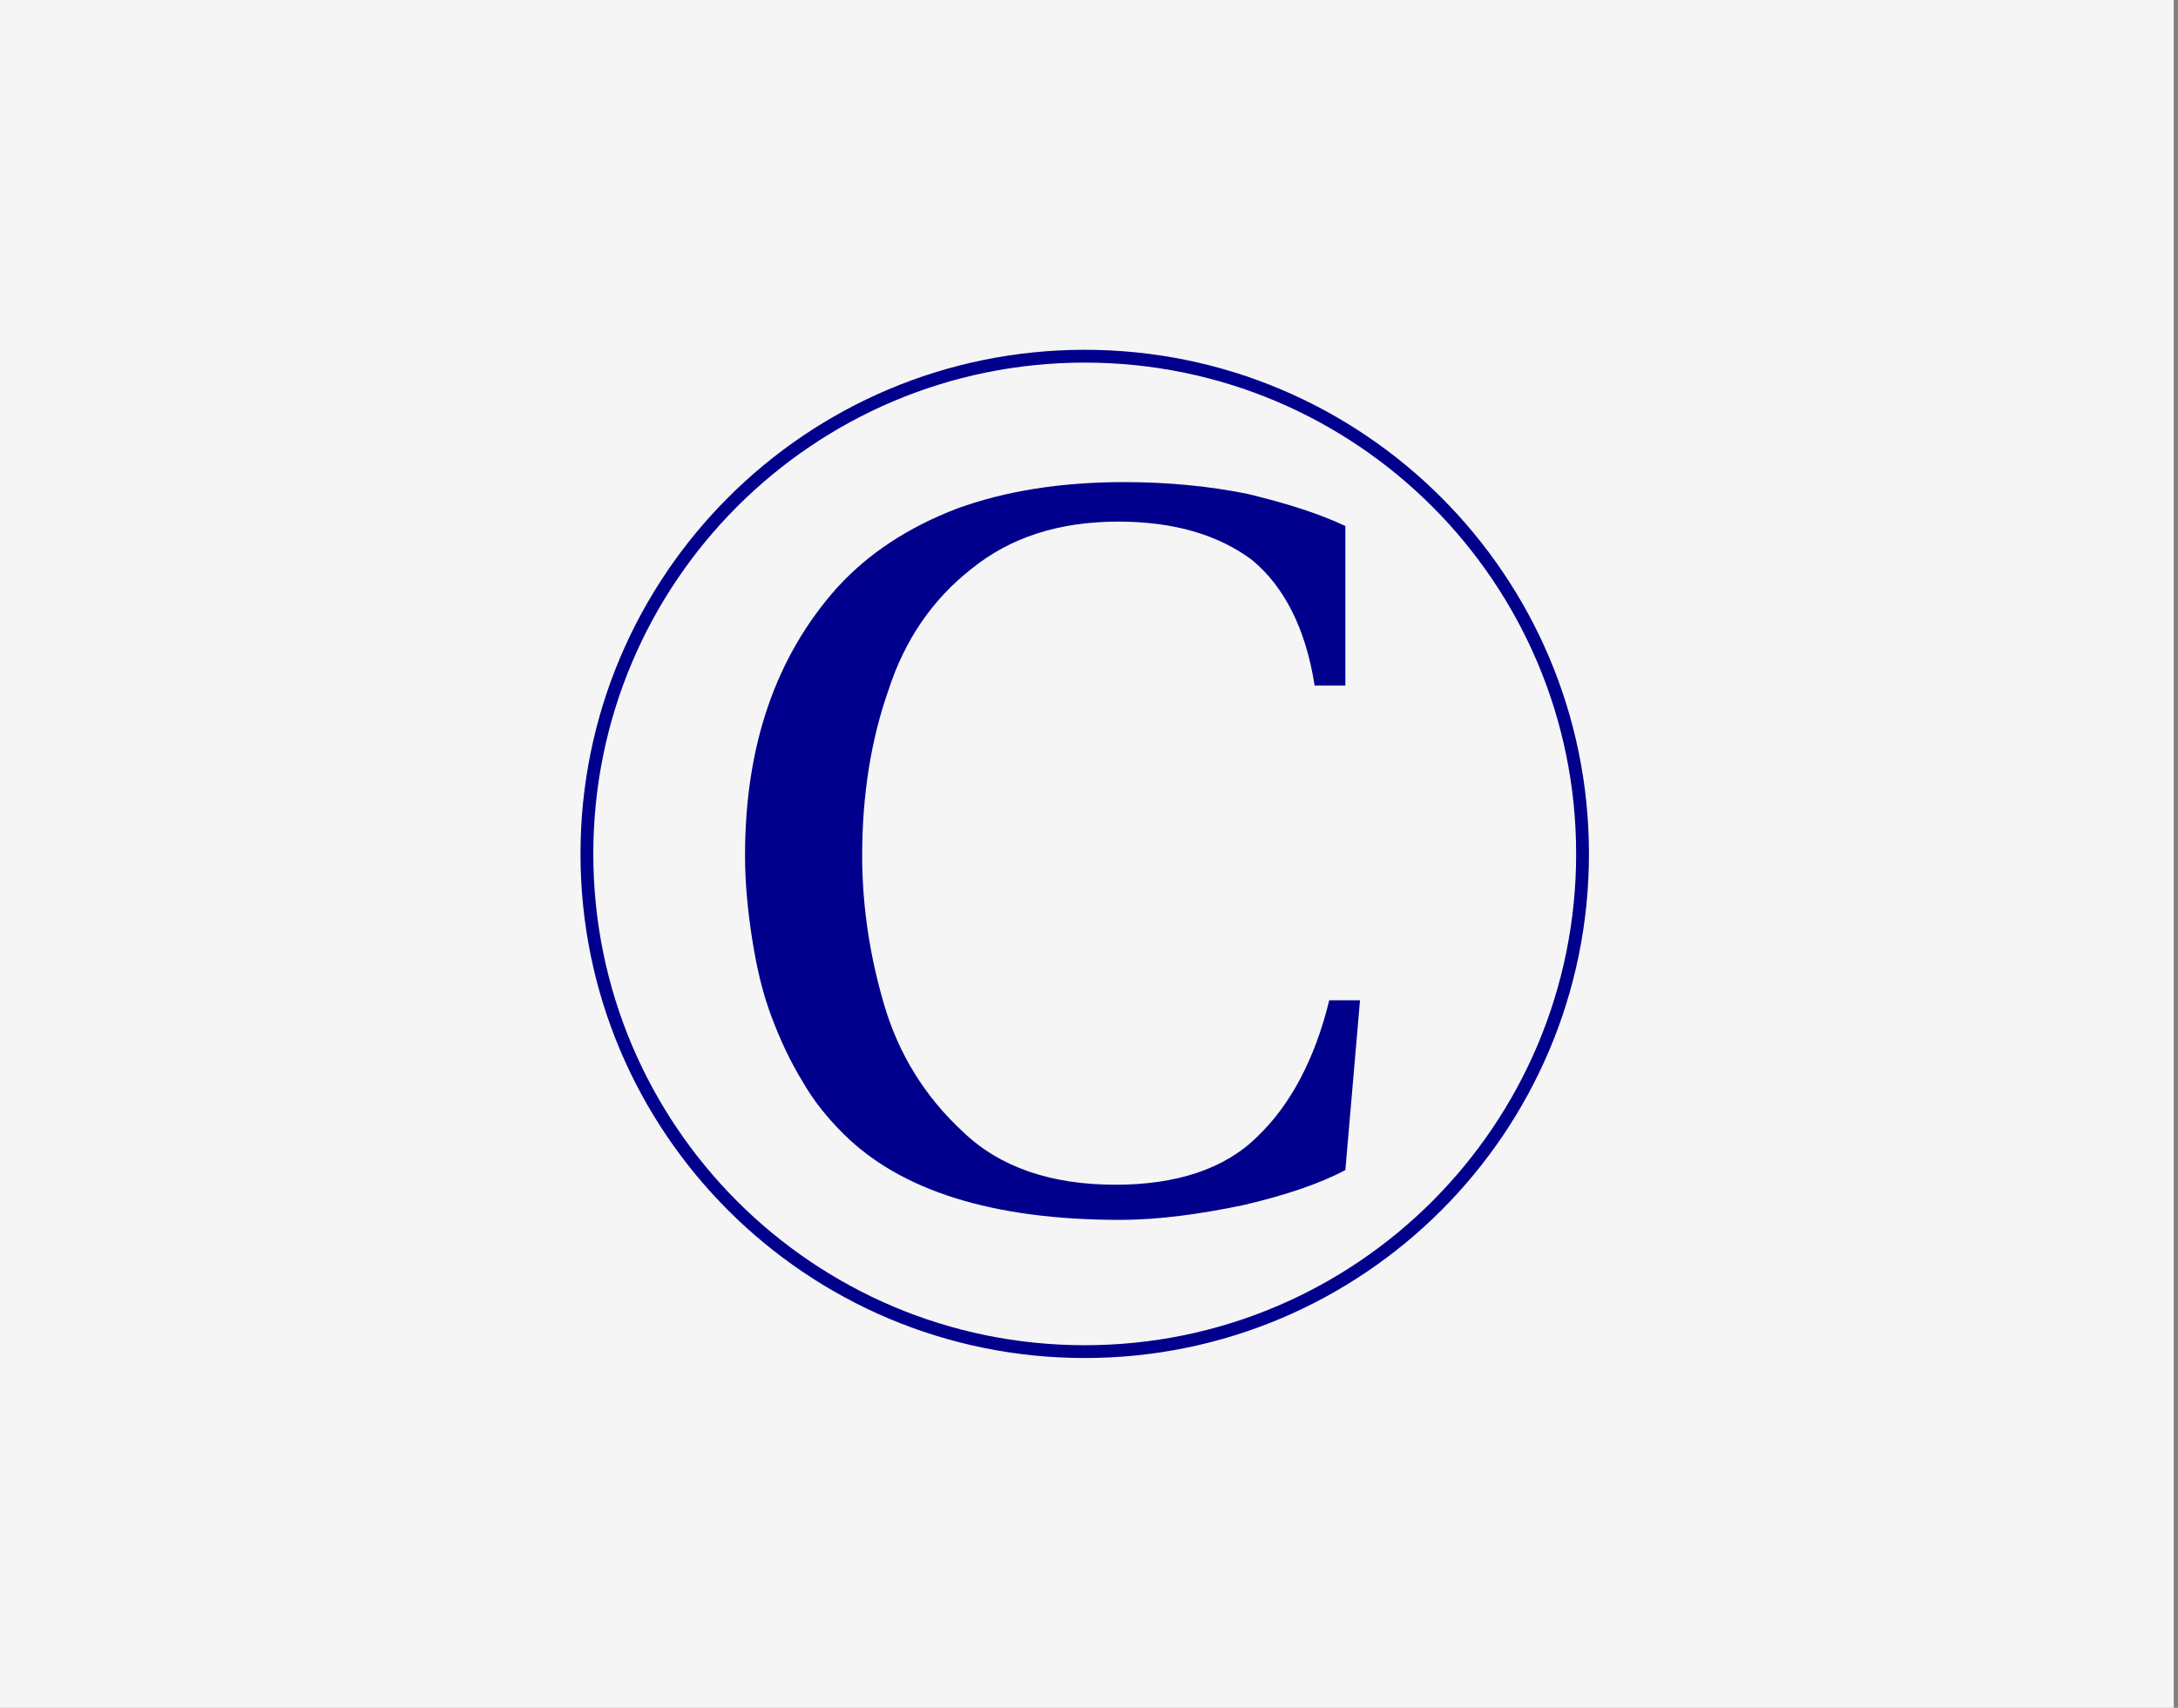
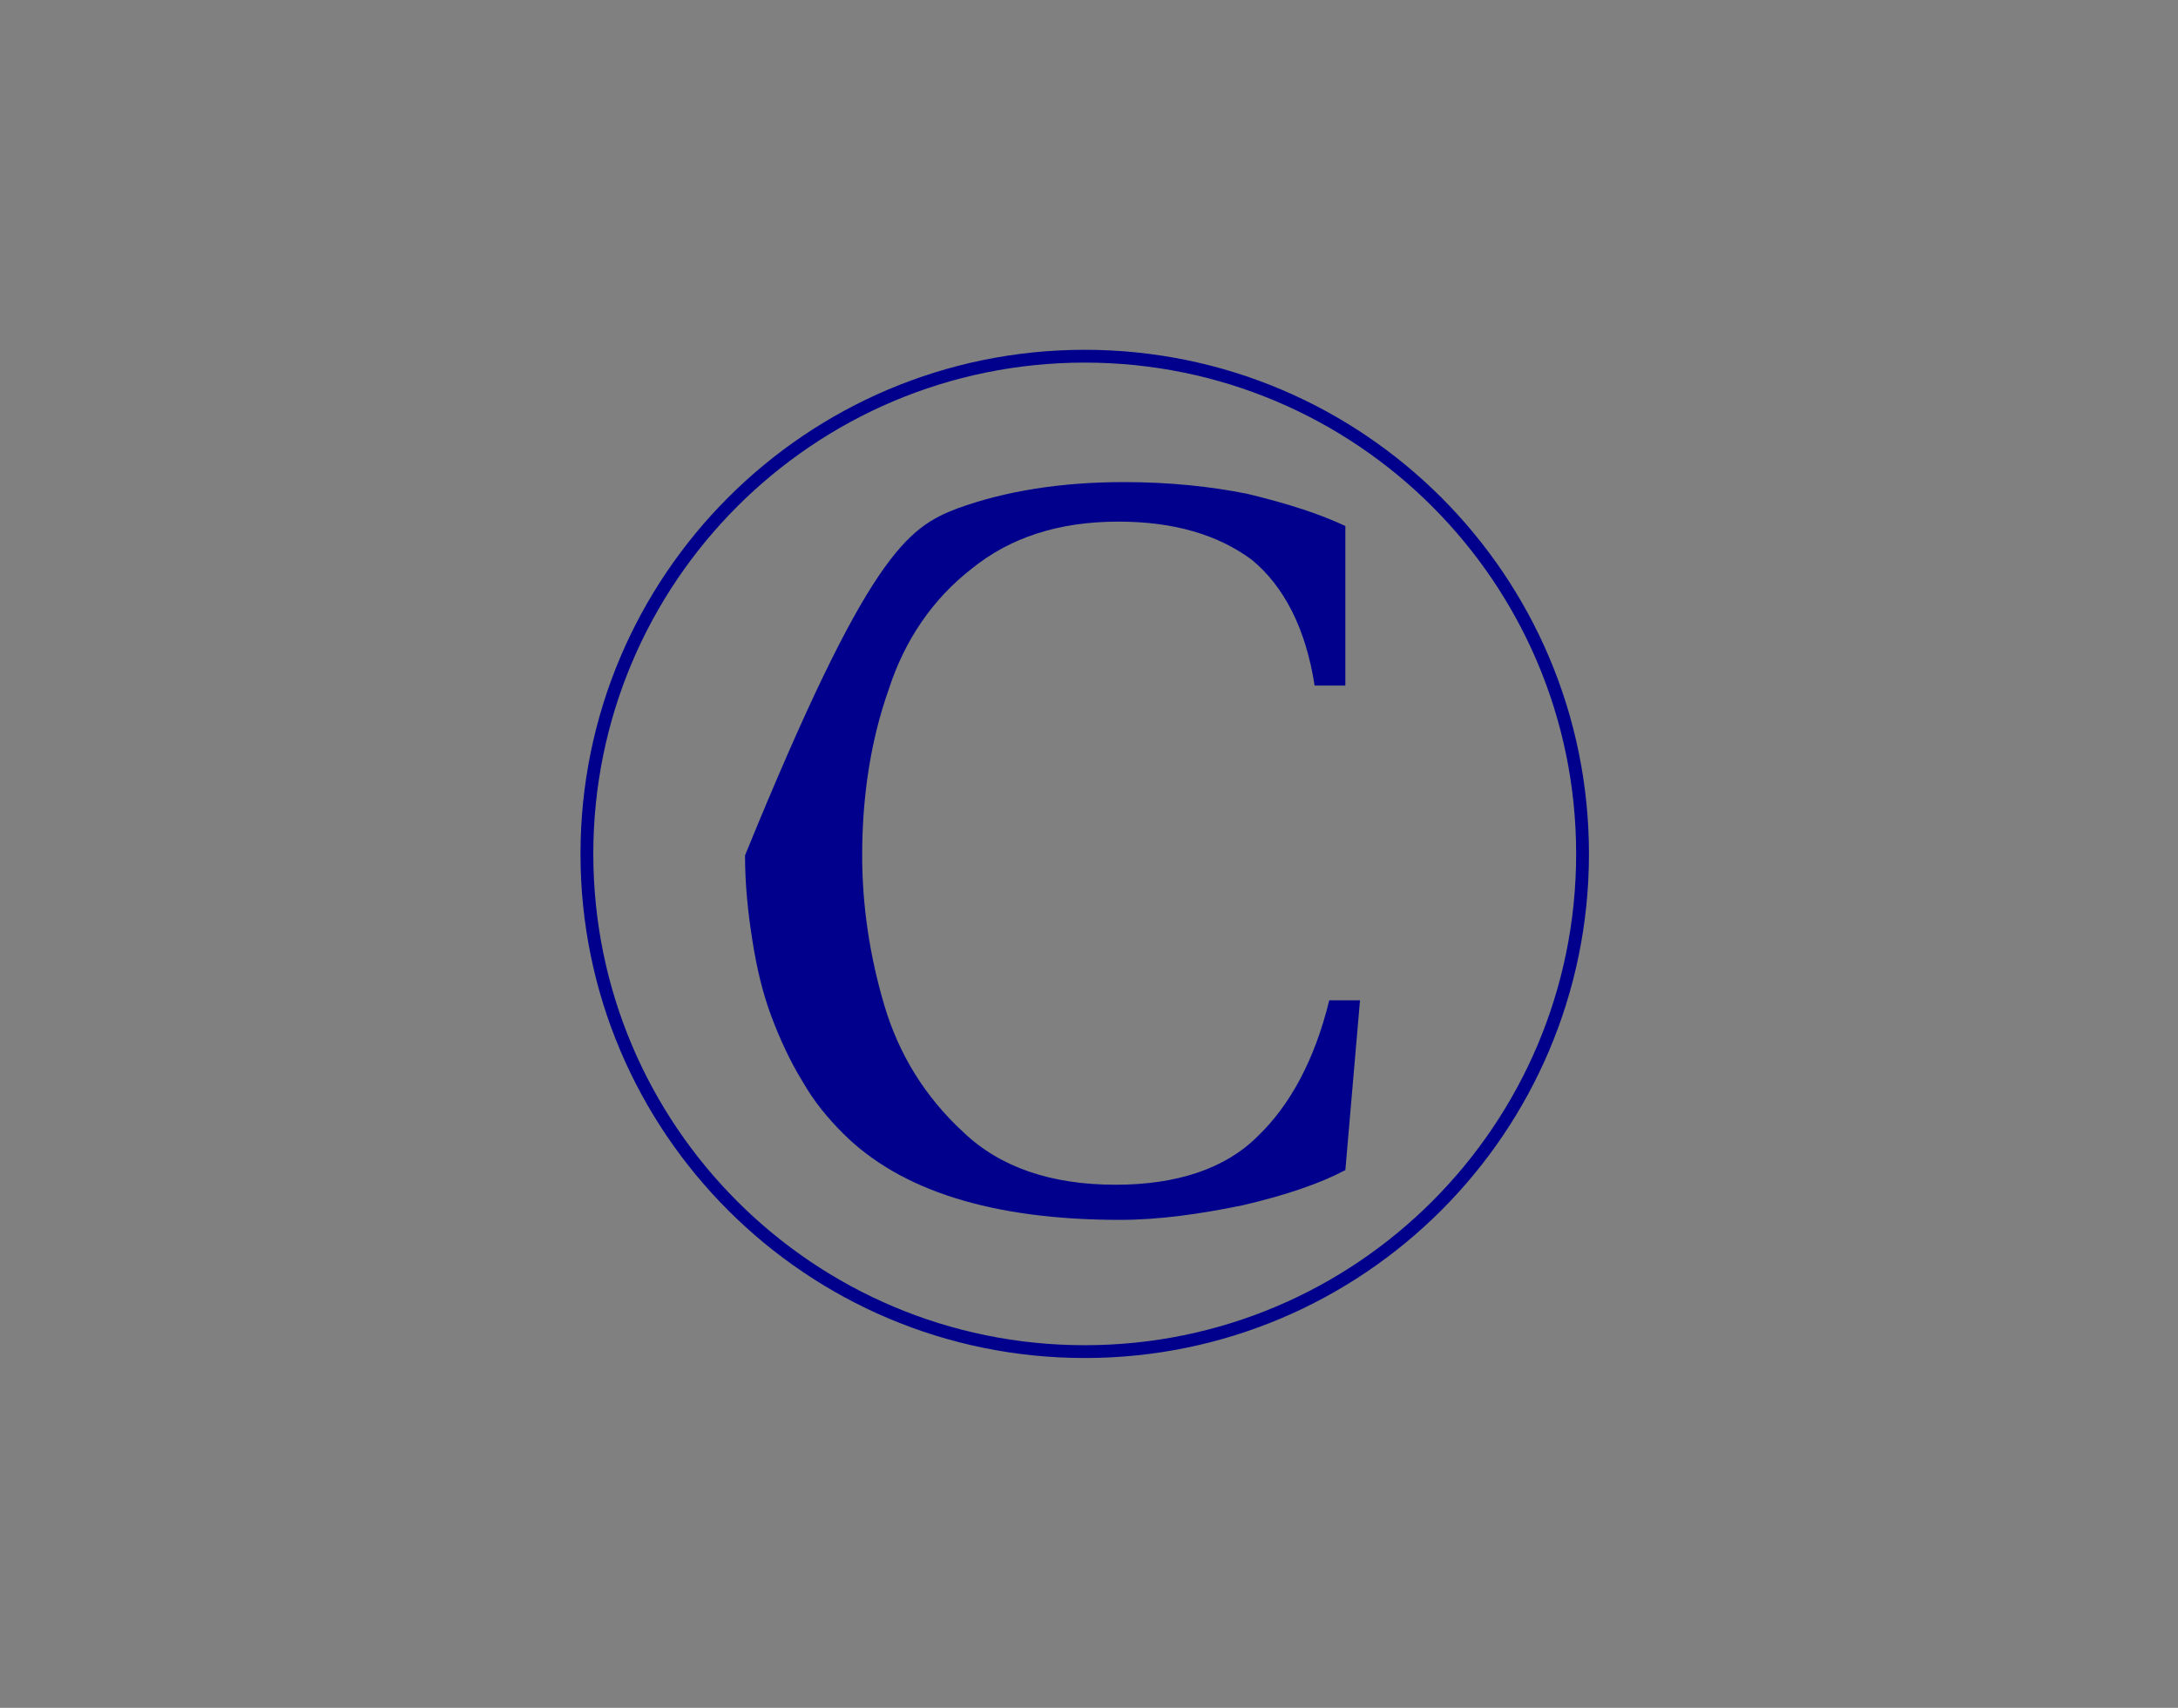
<svg xmlns="http://www.w3.org/2000/svg" width="255" height="200" viewBox="0 0 255 200" fill="none">
  <rect x="0" y="0" width="255" height="200" fill="#808080" stroke="none" />
-   <rect width="254.5" height="200" fill="#F5F5F5" />
  <g clip-path="url(#clip0_17282_3342)">
-     <path d="M157.514 61.6V80.286H153.914C152.886 73.6 150.314 68.629 146.543 65.543C142.6 62.629 137.457 61.086 130.943 61.086C123.914 61.086 118.257 62.971 113.8 66.571C109.171 70.171 105.914 74.971 104.029 80.8C101.971 86.629 100.943 93.143 100.943 100.171C100.943 106 101.8 111.829 103.514 117.657C105.229 123.486 108.314 128.457 112.771 132.571C117.057 136.686 123.057 138.743 130.6 138.743C137.8 138.743 143.457 136.857 147.229 133.086C151 129.486 153.914 124.171 155.629 117.143H159.229L157.514 137.029C154.6 138.571 150.657 139.943 145.514 141.143C140.543 142.171 135.743 142.857 131.114 142.857C116.2 142.857 105.4 139.429 98.714 132.743C96.829 130.857 95.286 128.971 93.914 126.571C92.543 124.343 91.343 121.771 90.314 119.029C89.286 116.286 88.6 113.371 88.086 110.114C87.571 106.857 87.228 103.6 87.228 100.171C87.228 87.314 90.829 76.857 98.028 68.8C101.629 64.857 106.257 61.771 112.086 59.543C117.743 57.486 124.257 56.457 131.629 56.457C136.943 56.457 141.743 56.971 146.029 57.829C151 59.029 154.6 60.229 157.514 61.6Z" fill="#00008D" />
+     <path d="M157.514 61.6V80.286H153.914C152.886 73.6 150.314 68.629 146.543 65.543C142.6 62.629 137.457 61.086 130.943 61.086C123.914 61.086 118.257 62.971 113.8 66.571C109.171 70.171 105.914 74.971 104.029 80.8C101.971 86.629 100.943 93.143 100.943 100.171C100.943 106 101.8 111.829 103.514 117.657C105.229 123.486 108.314 128.457 112.771 132.571C117.057 136.686 123.057 138.743 130.6 138.743C137.8 138.743 143.457 136.857 147.229 133.086C151 129.486 153.914 124.171 155.629 117.143H159.229L157.514 137.029C154.6 138.571 150.657 139.943 145.514 141.143C140.543 142.171 135.743 142.857 131.114 142.857C116.2 142.857 105.4 139.429 98.714 132.743C96.829 130.857 95.286 128.971 93.914 126.571C92.543 124.343 91.343 121.771 90.314 119.029C89.286 116.286 88.6 113.371 88.086 110.114C87.571 106.857 87.228 103.6 87.228 100.171C101.629 64.857 106.257 61.771 112.086 59.543C117.743 57.486 124.257 56.457 131.629 56.457C136.943 56.457 141.743 56.971 146.029 57.829C151 59.029 154.6 60.229 157.514 61.6Z" fill="#00008D" />
    <path d="M127 158.286C159.19 158.286 185.285 132.19 185.285 100C185.285 67.81 159.19 41.714 127 41.714C94.809 41.714 68.714 67.81 68.714 100C68.714 132.19 94.809 158.286 127 158.286Z" stroke="#00008D" stroke-width="1.5" stroke-miterlimit="10" />
  </g>
  <defs>
    <clipPath id="clip0_17282_3342">
      <rect width="120" height="120" fill="white" transform="translate(67 40)" />
    </clipPath>
  </defs>
</svg>